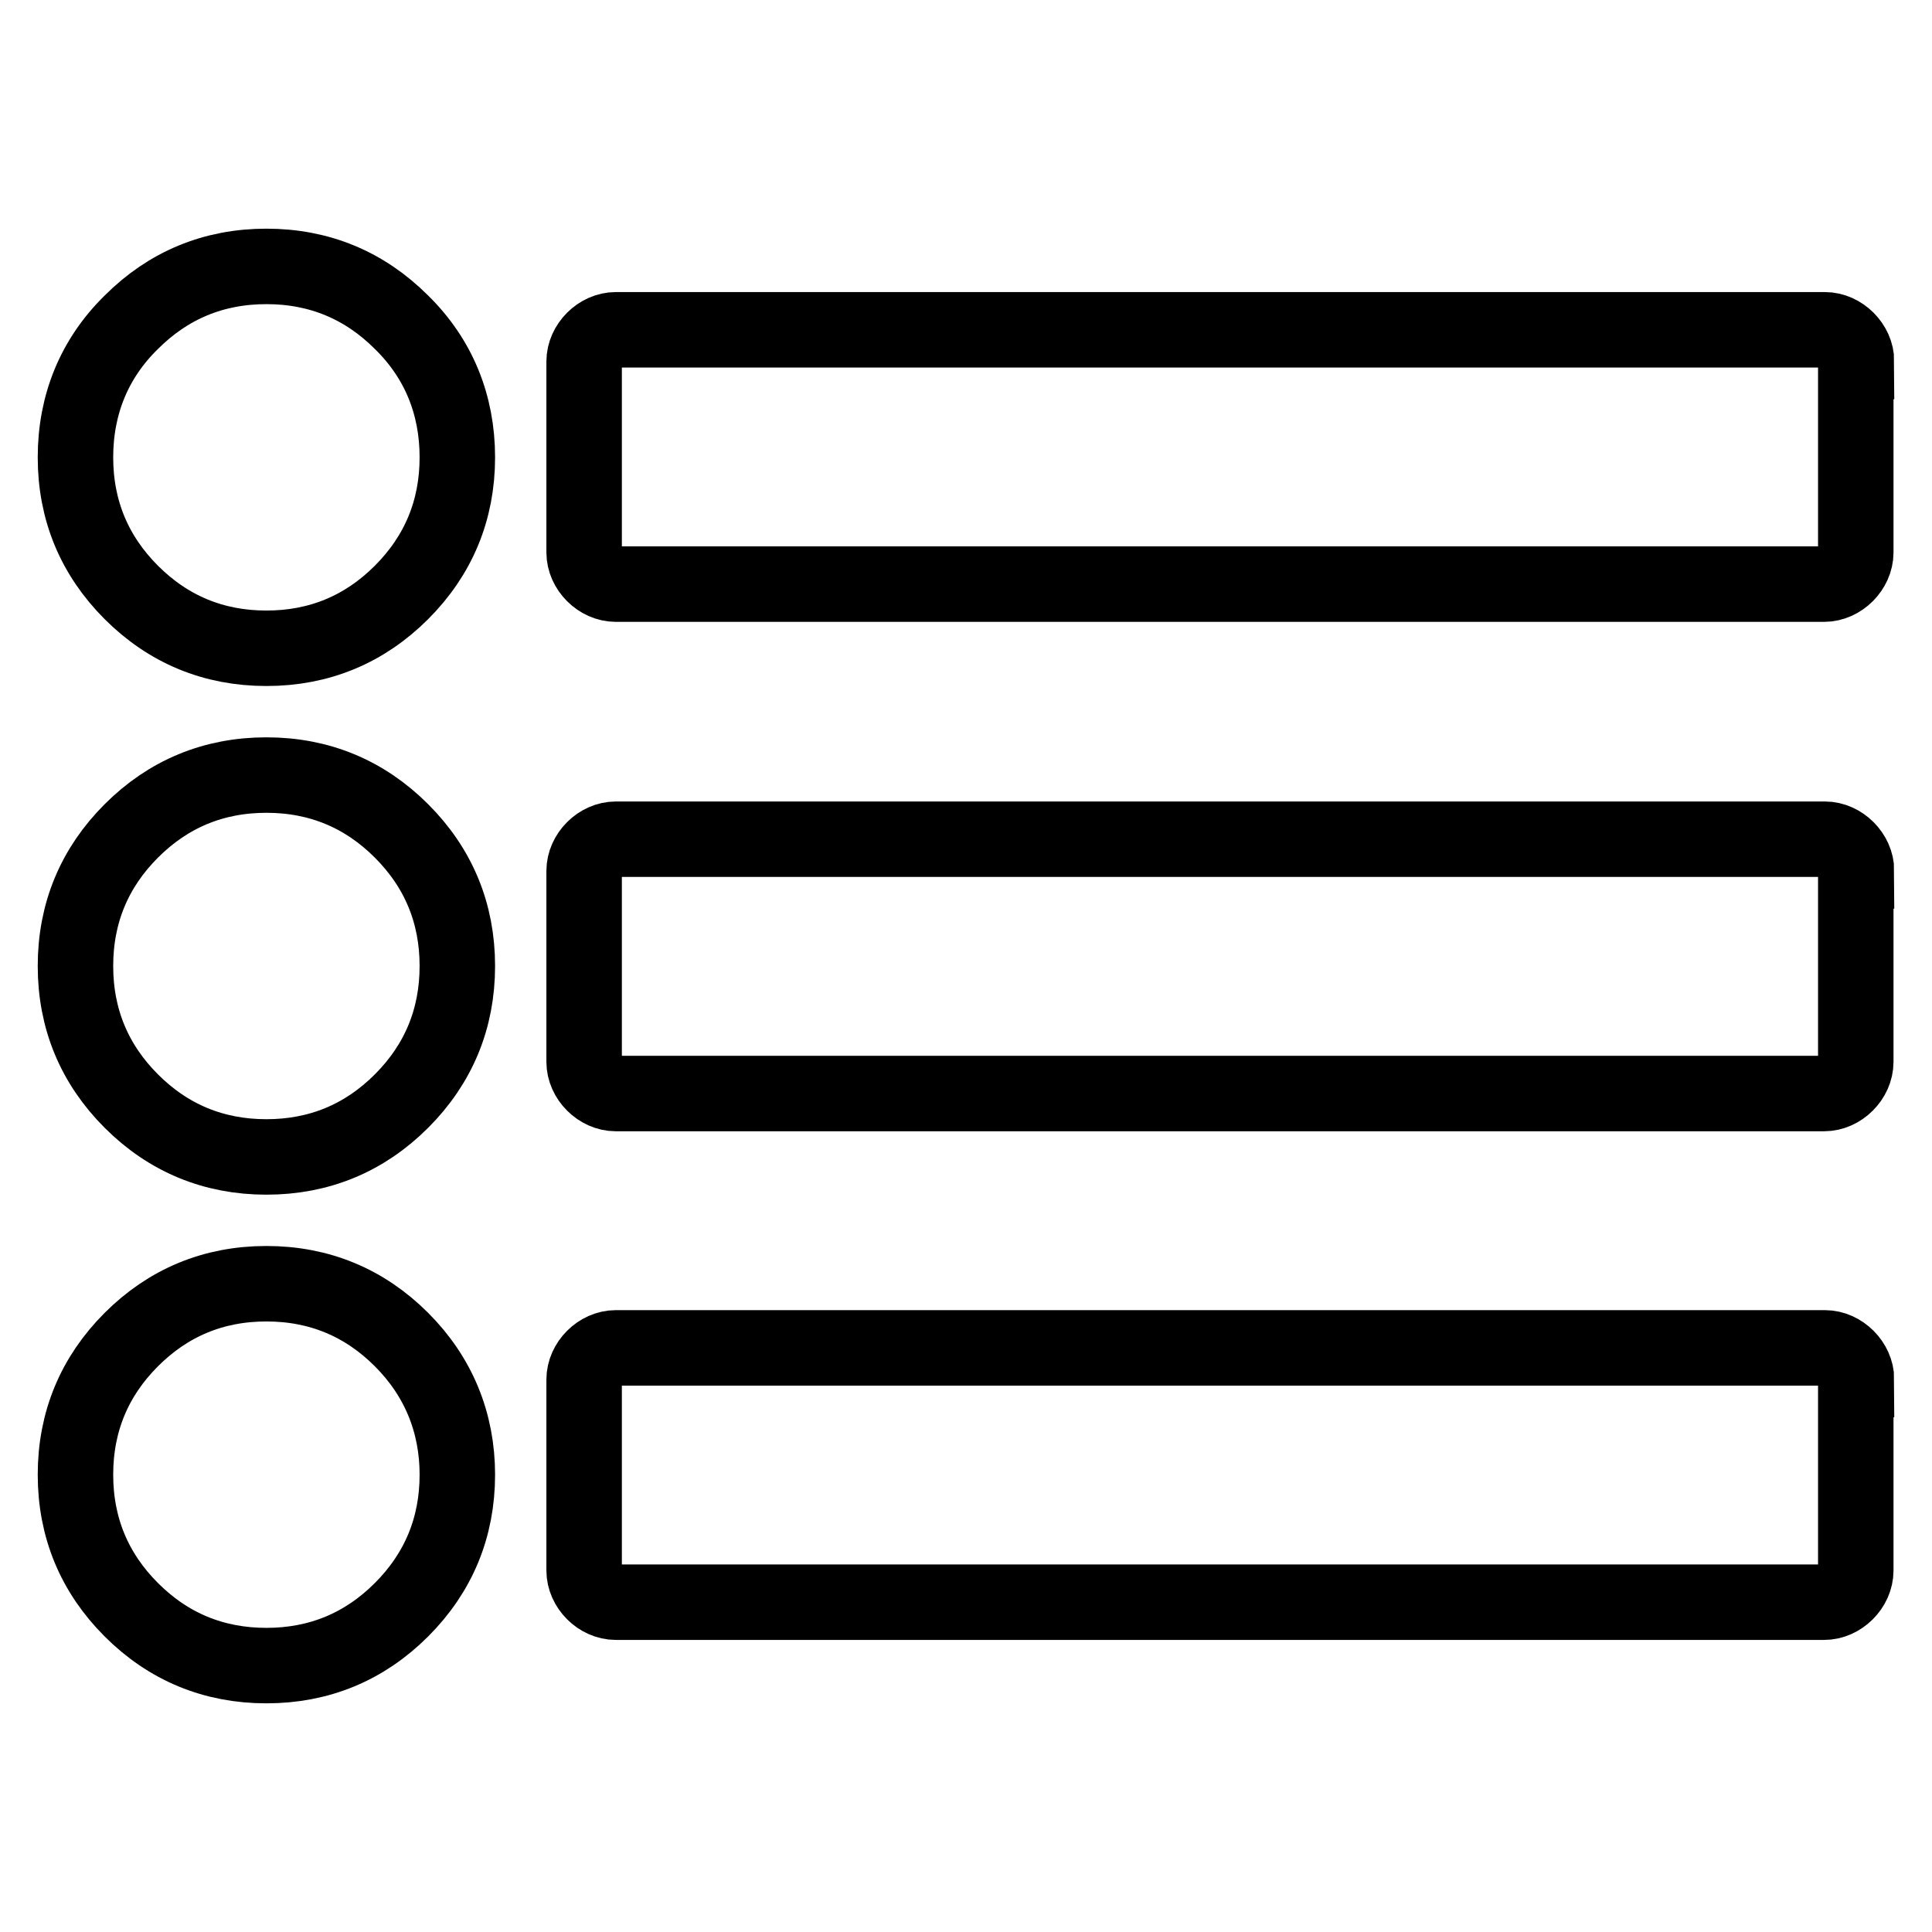
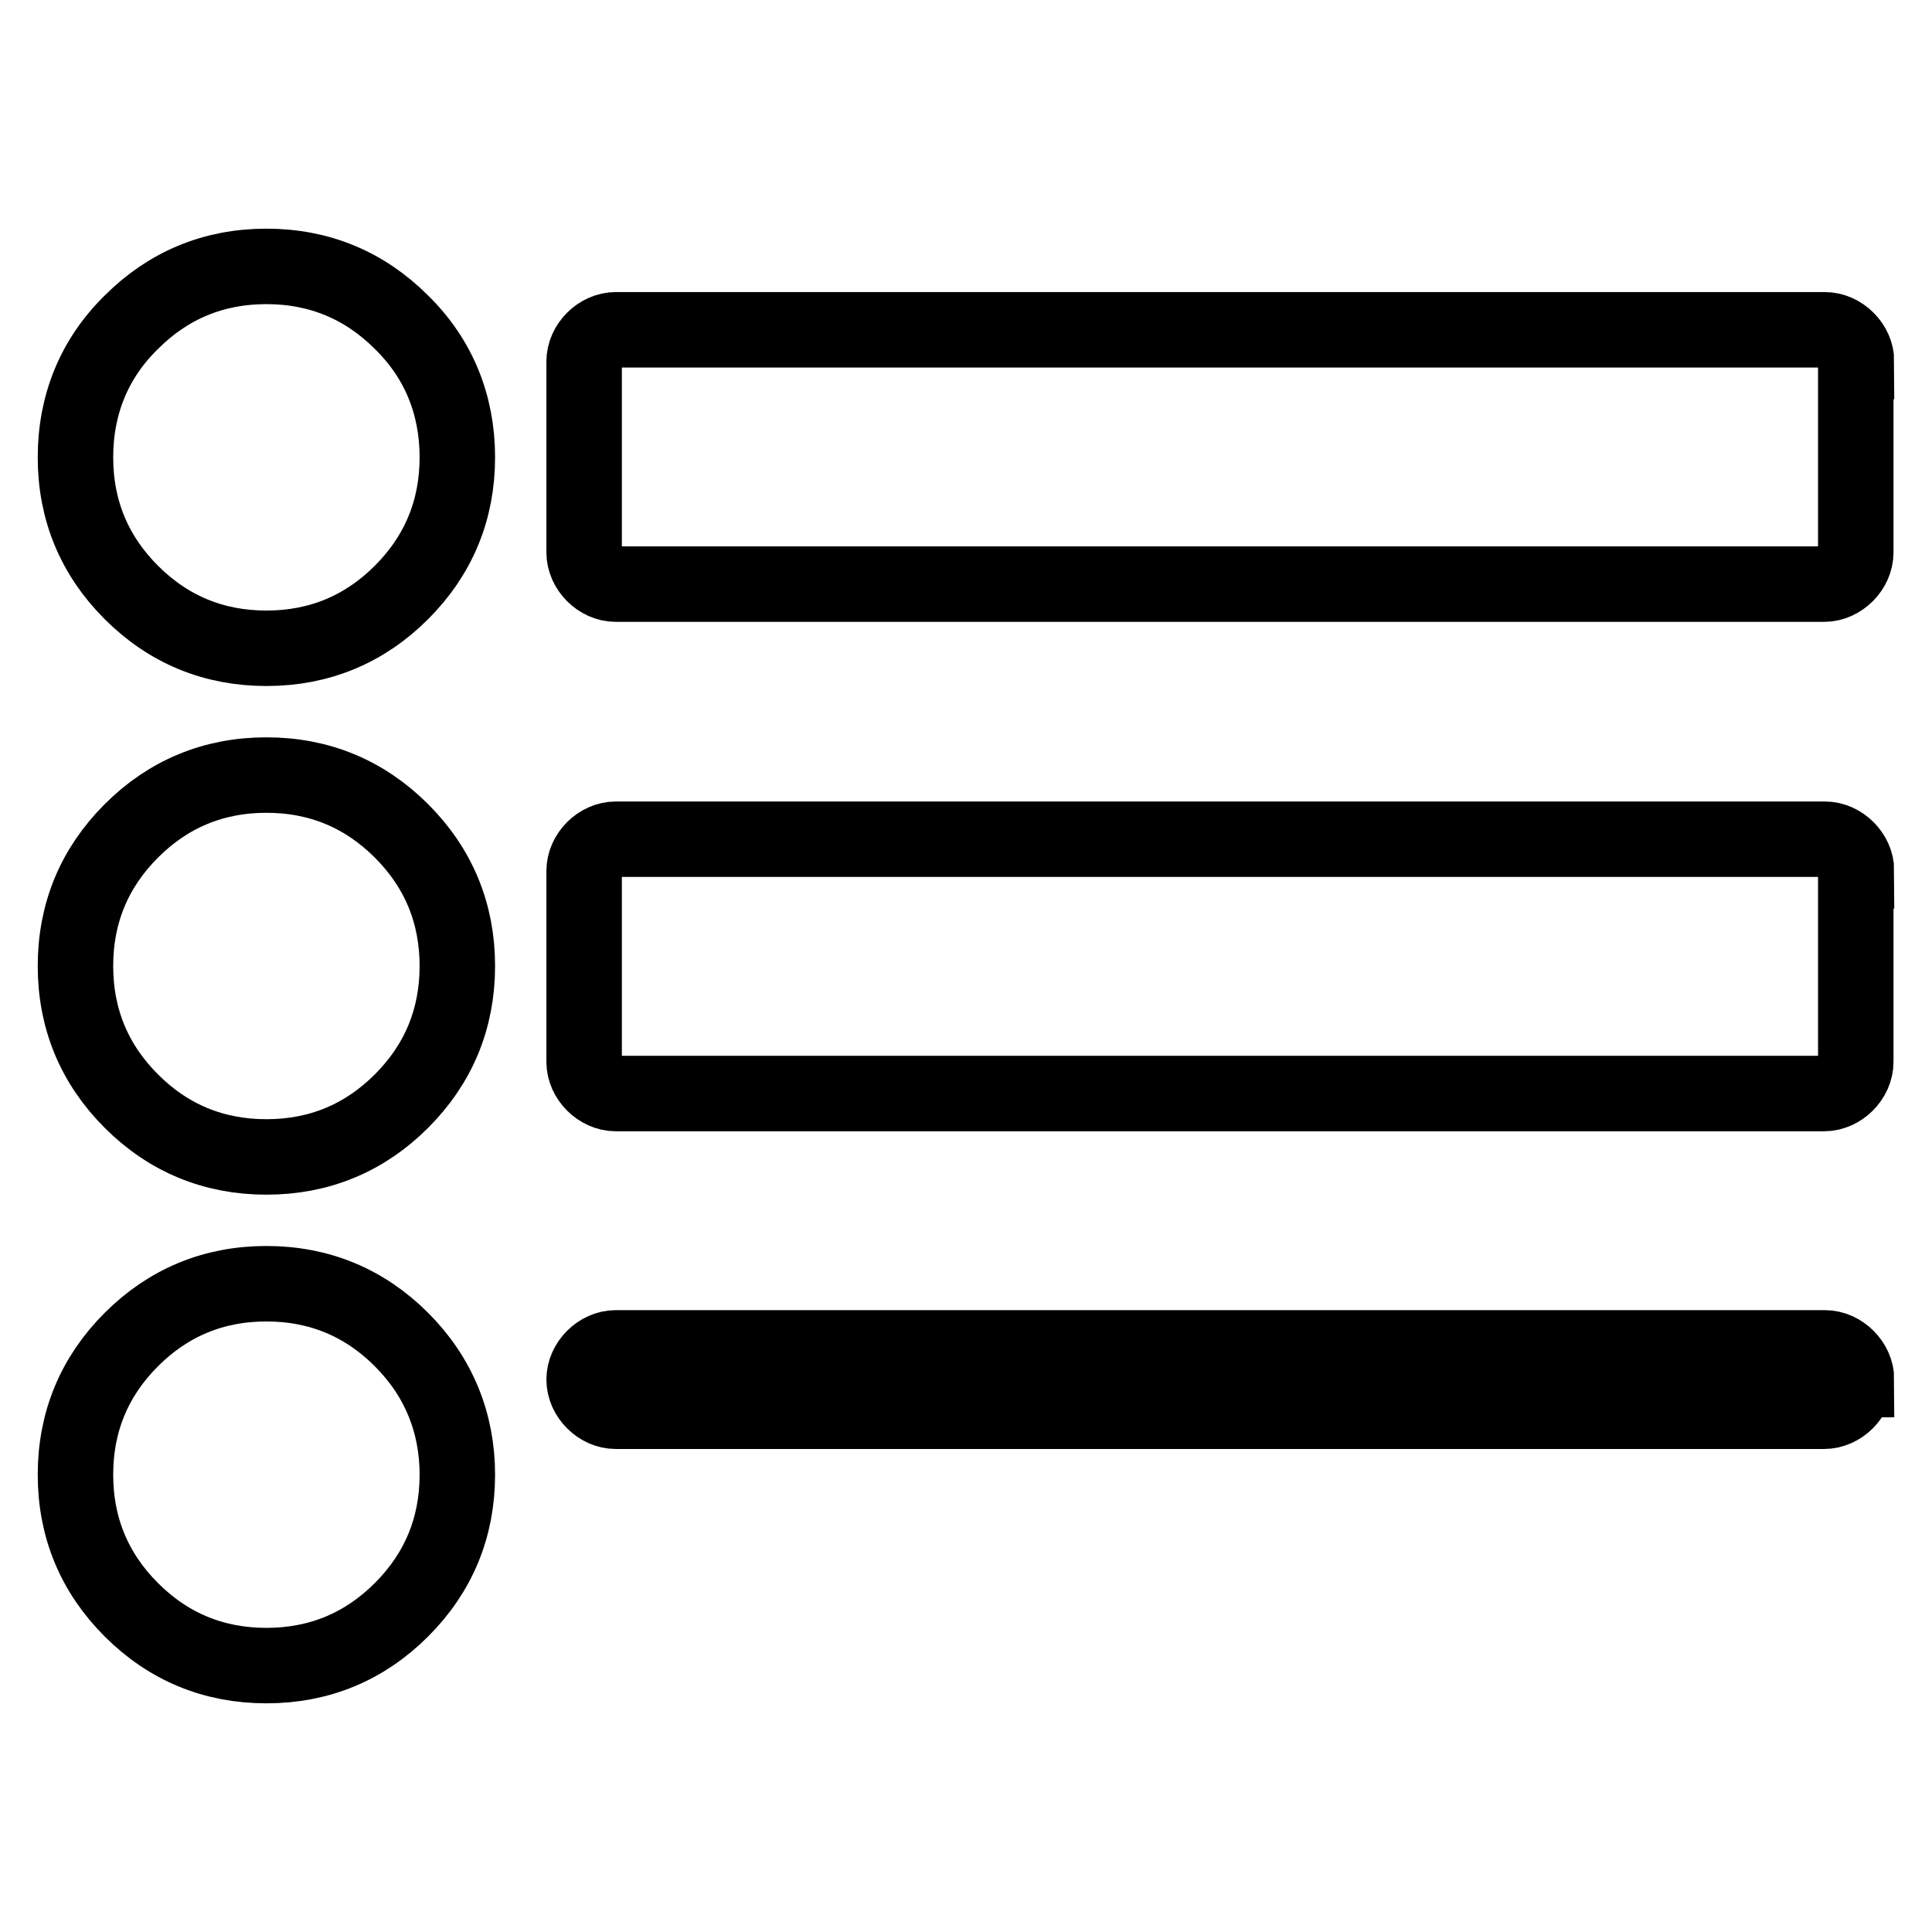
<svg xmlns="http://www.w3.org/2000/svg" version="1.1" x="0px" y="0px" viewBox="0 0 256 256" enable-background="new 0 0 256 256" xml:space="preserve">
  <g>
-     <path stroke-width="10" fill-opacity="0" stroke="#000000" d="M246,47.9c0-2.2-2-4.2-4.2-4.2H81.6c-2.2,0-4.2,2-4.2,4.2v25.3c0,2.2,2,4.2,4.2,4.2h160.1 c2.2,0,4.2-2,4.2-4.2V47.9z M246,115.4c0-2.2-2-4.2-4.2-4.2H81.6c-2.2,0-4.2,2-4.2,4.2v25.3c0,2.2,2,4.2,4.2,4.2h160.1 c2.2,0,4.2-2,4.2-4.2V115.4z M53.2,42.7c-4.9-4.9-10.9-7.4-17.9-7.4c-7,0-13,2.5-17.9,7.4C12.5,47.5,10,53.6,10,60.6 c0,7,2.5,13,7.4,17.9c4.9,4.9,10.9,7.4,17.9,7.4c7,0,13-2.5,17.9-7.4c4.9-4.9,7.4-10.9,7.4-17.9C60.6,53.6,58.1,47.5,53.2,42.7z  M246,182.8c0-2.2-2-4.2-4.2-4.2H81.6c-2.2,0-4.2,2-4.2,4.2v25.3c0,2.2,2,4.2,4.2,4.2h160.1c2.2,0,4.2-2,4.2-4.2V182.8z  M53.2,110.1c-4.9-4.9-10.9-7.4-17.9-7.4c-7,0-13,2.5-17.9,7.4C12.5,115,10,121,10,128c0,7,2.5,13,7.4,17.9 c4.9,4.9,10.9,7.4,17.9,7.4c7,0,13-2.5,17.9-7.4c4.9-4.9,7.4-10.9,7.4-17.9C60.6,121,58.1,115,53.2,110.1z M53.2,177.5 c-4.9-4.9-10.9-7.4-17.9-7.4c-7,0-13,2.5-17.9,7.4c-4.9,4.9-7.4,10.9-7.4,17.9c0,7,2.5,13,7.4,17.9c4.9,4.9,10.9,7.4,17.9,7.4 c7,0,13-2.5,17.9-7.4c4.9-4.9,7.4-10.9,7.4-17.9C60.6,188.5,58.1,182.4,53.2,177.5z" />
+     <path stroke-width="10" fill-opacity="0" stroke="#000000" d="M246,47.9c0-2.2-2-4.2-4.2-4.2H81.6c-2.2,0-4.2,2-4.2,4.2v25.3c0,2.2,2,4.2,4.2,4.2h160.1 c2.2,0,4.2-2,4.2-4.2V47.9z M246,115.4c0-2.2-2-4.2-4.2-4.2H81.6c-2.2,0-4.2,2-4.2,4.2v25.3c0,2.2,2,4.2,4.2,4.2h160.1 c2.2,0,4.2-2,4.2-4.2V115.4z M53.2,42.7c-4.9-4.9-10.9-7.4-17.9-7.4c-7,0-13,2.5-17.9,7.4C12.5,47.5,10,53.6,10,60.6 c0,7,2.5,13,7.4,17.9c4.9,4.9,10.9,7.4,17.9,7.4c7,0,13-2.5,17.9-7.4c4.9-4.9,7.4-10.9,7.4-17.9C60.6,53.6,58.1,47.5,53.2,42.7z  M246,182.8c0-2.2-2-4.2-4.2-4.2H81.6c-2.2,0-4.2,2-4.2,4.2c0,2.2,2,4.2,4.2,4.2h160.1c2.2,0,4.2-2,4.2-4.2V182.8z  M53.2,110.1c-4.9-4.9-10.9-7.4-17.9-7.4c-7,0-13,2.5-17.9,7.4C12.5,115,10,121,10,128c0,7,2.5,13,7.4,17.9 c4.9,4.9,10.9,7.4,17.9,7.4c7,0,13-2.5,17.9-7.4c4.9-4.9,7.4-10.9,7.4-17.9C60.6,121,58.1,115,53.2,110.1z M53.2,177.5 c-4.9-4.9-10.9-7.4-17.9-7.4c-7,0-13,2.5-17.9,7.4c-4.9,4.9-7.4,10.9-7.4,17.9c0,7,2.5,13,7.4,17.9c4.9,4.9,10.9,7.4,17.9,7.4 c7,0,13-2.5,17.9-7.4c4.9-4.9,7.4-10.9,7.4-17.9C60.6,188.5,58.1,182.4,53.2,177.5z" />
  </g>
</svg>